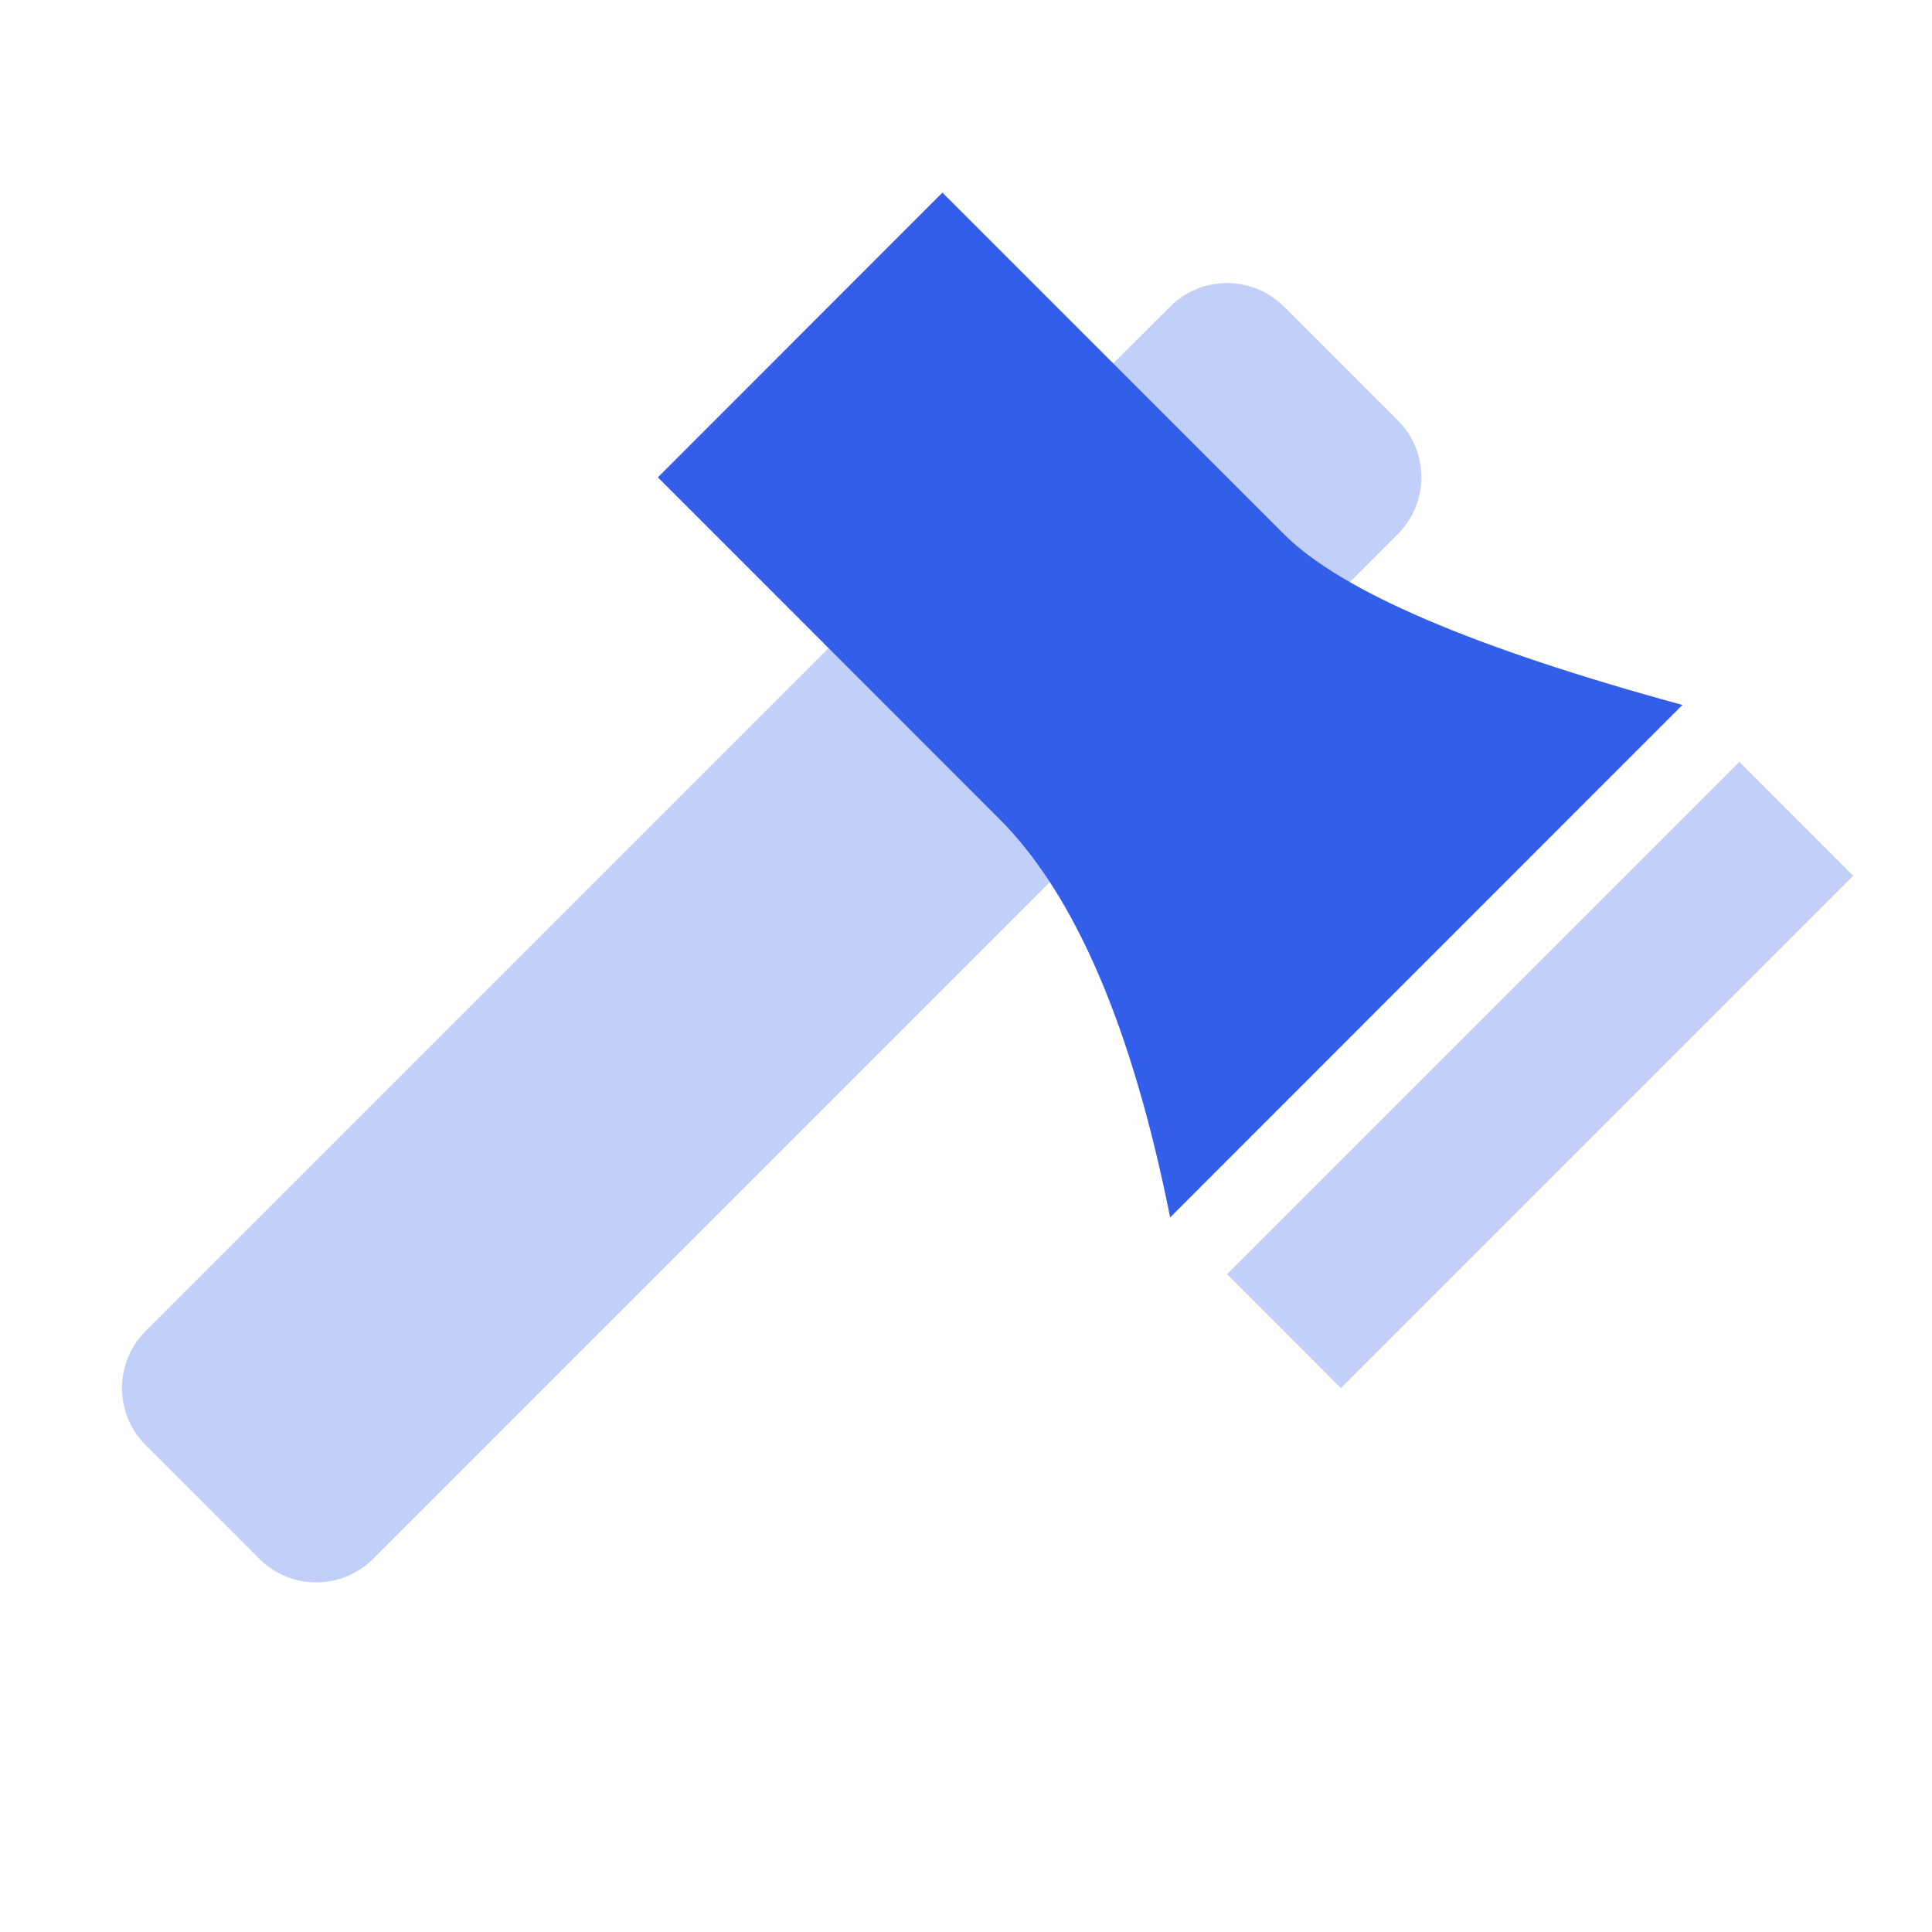
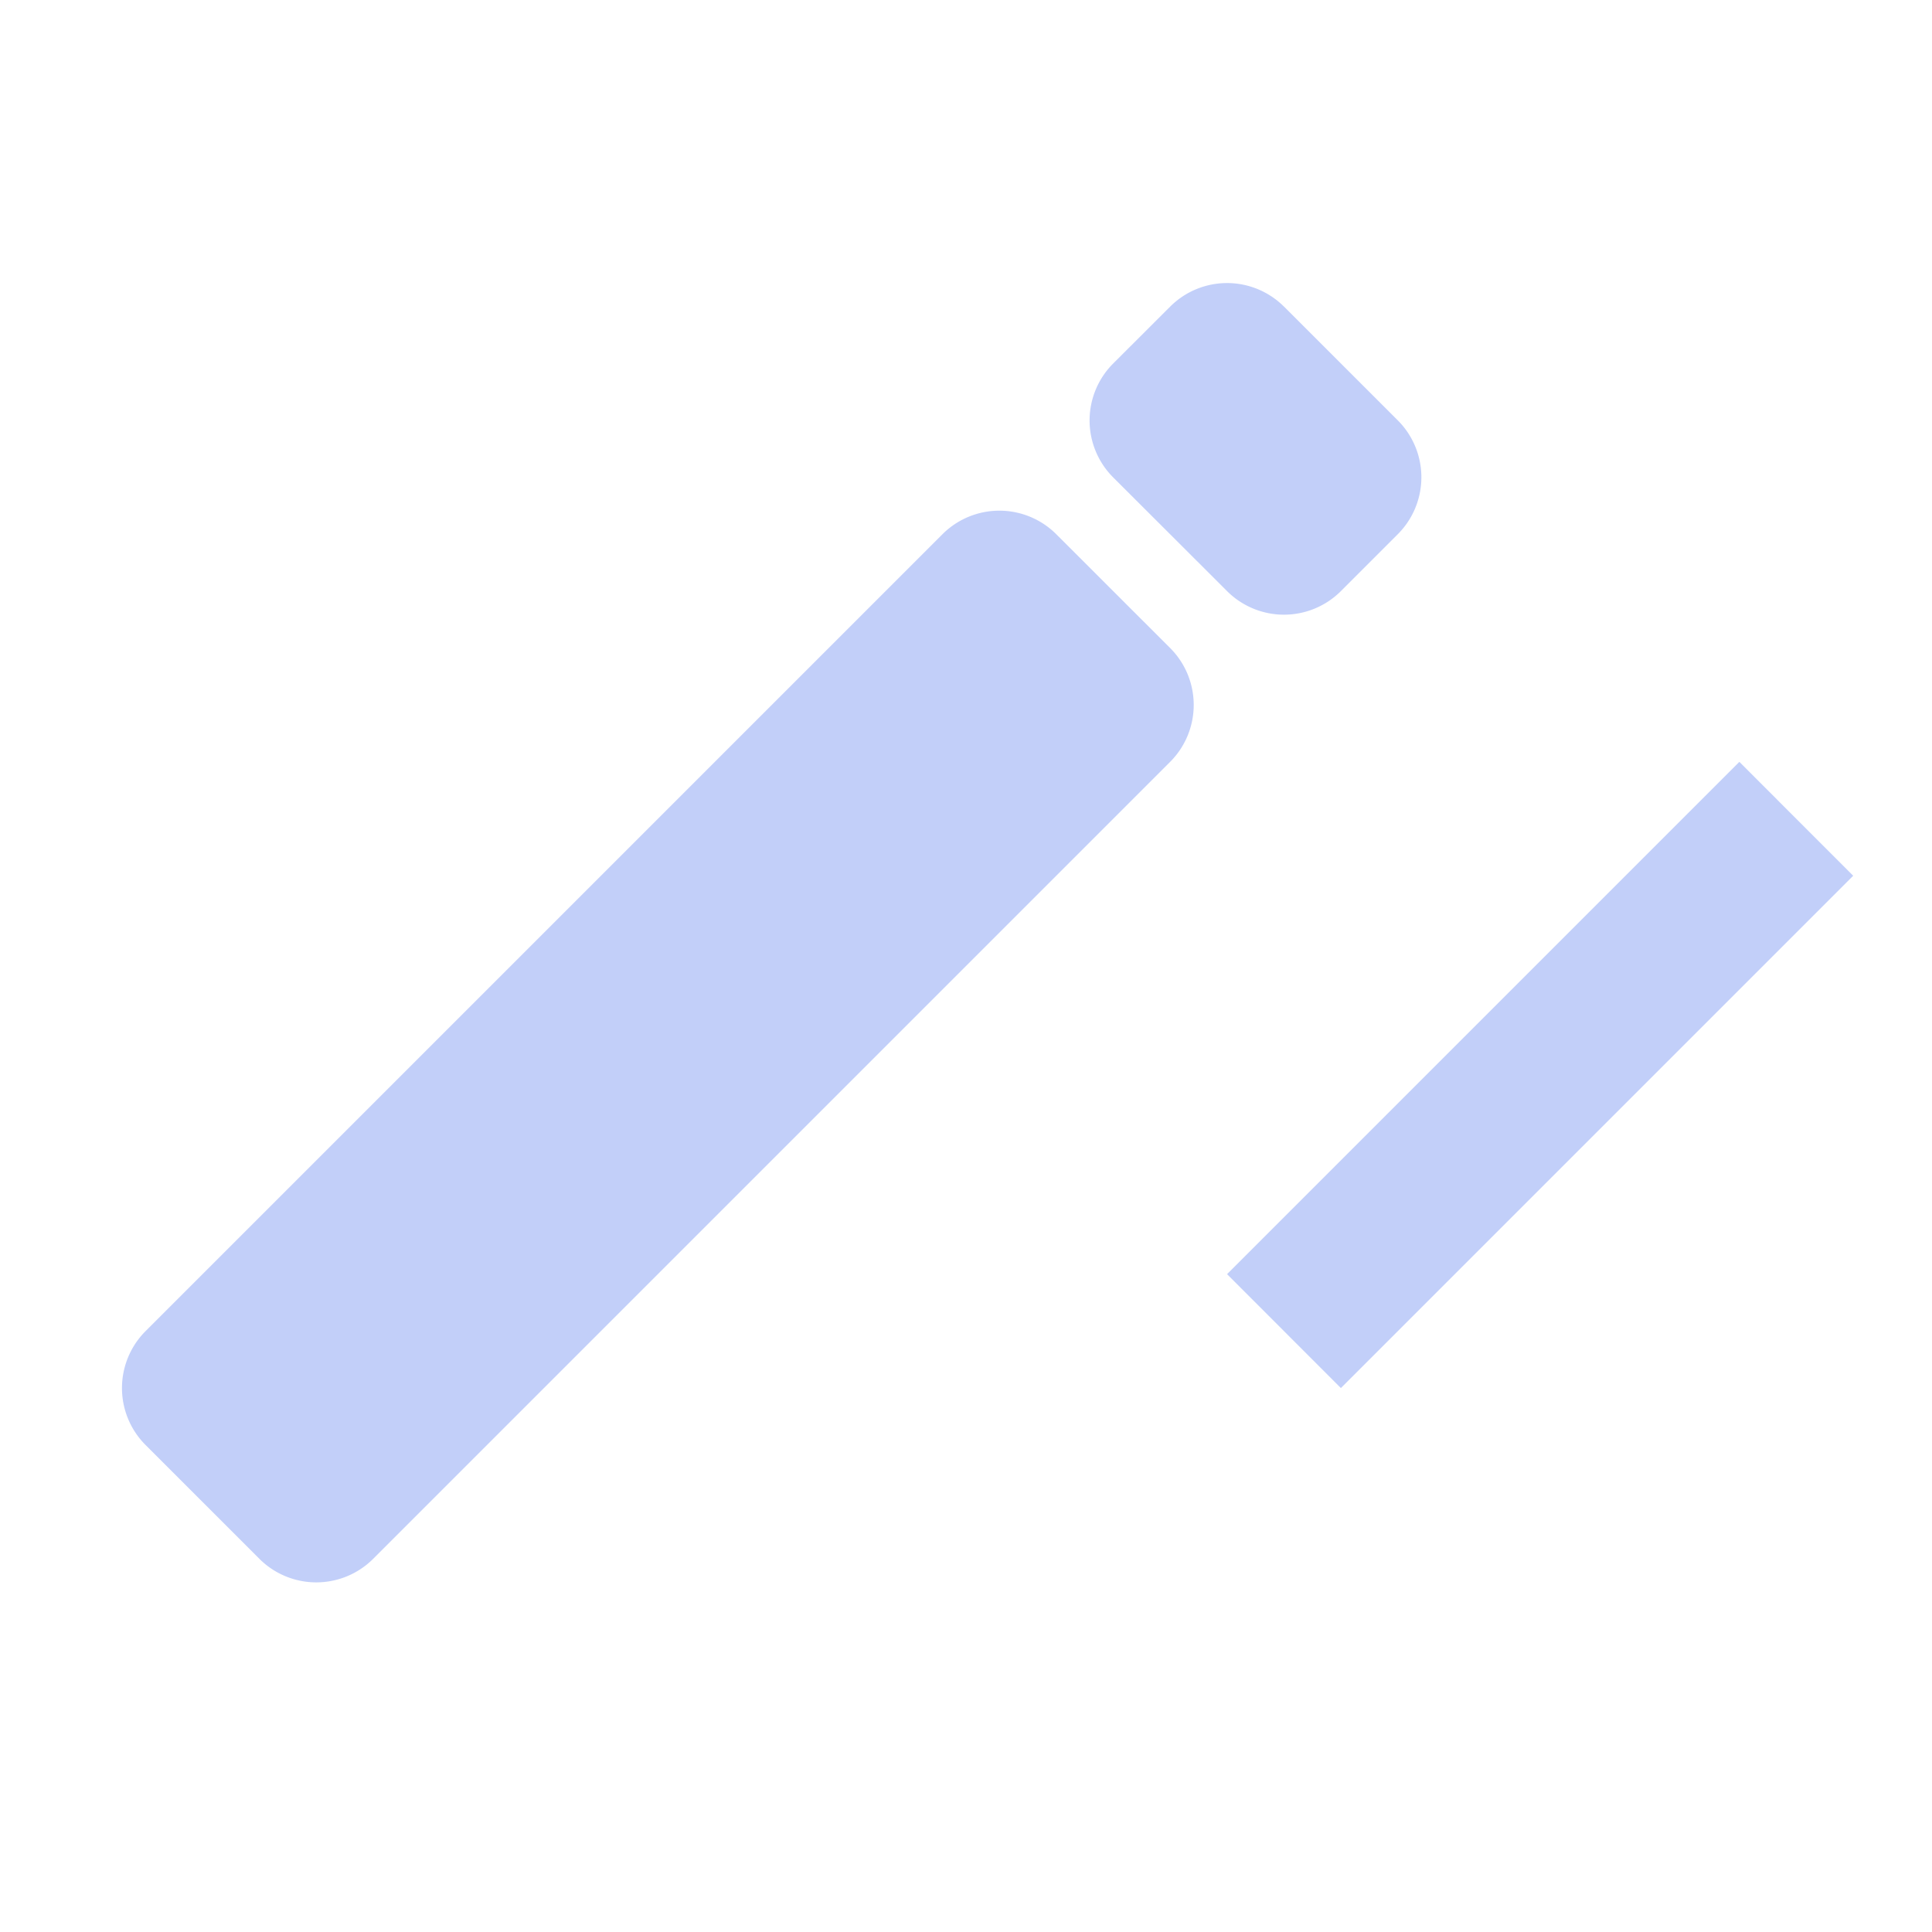
<svg xmlns="http://www.w3.org/2000/svg" width="24" height="24" viewBox="0 0 24 24">
  <g fill="none" fill-rule="evenodd">
-     <path d="M0 0h24v24H0z" />
    <path d="M15.243 15.828l6.364-6.364 1.414 1.415-6.364 6.364-1.414-1.415zm-13.435.708l9.9-9.9a1 1 0 011.413 0l1.415 1.414a1 1 0 010 1.414l-9.9 9.9a1 1 0 01-1.414 0L1.808 17.95a1 1 0 010-1.414zM15.95 3.808l1.414 1.414a1 1 0 010 1.414l-.707.707a1 1 0 01-1.414 0L13.828 5.93a1 1 0 010-1.414l.708-.707a1 1 0 011.414 0z" fill="#335EEA" opacity=".3" />
-     <path d="M20.9 8.757c-2.593-.707-4.243-1.414-4.95-2.121l-4.243-4.243L8.172 5.93l4.242 4.243c.943.942 1.65 2.592 2.122 4.95l6.363-6.365z" fill="#335EEA" />
  </g>
</svg>